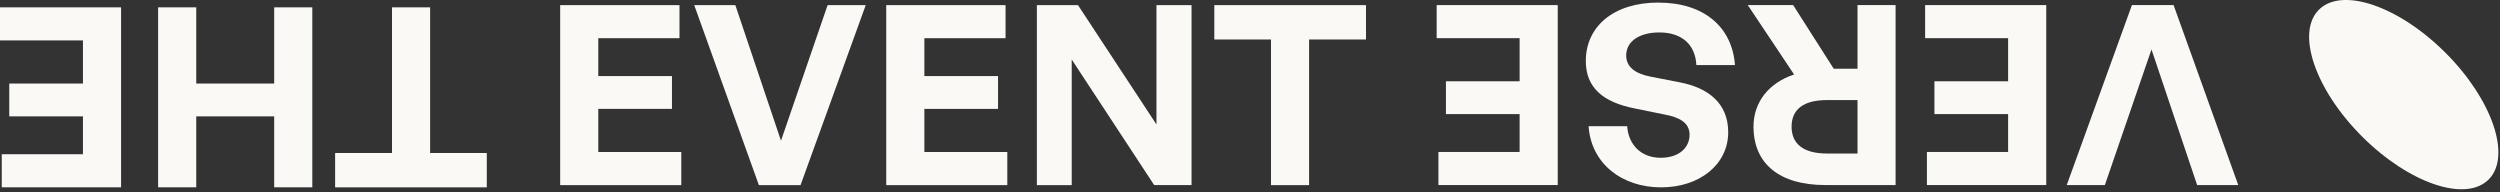
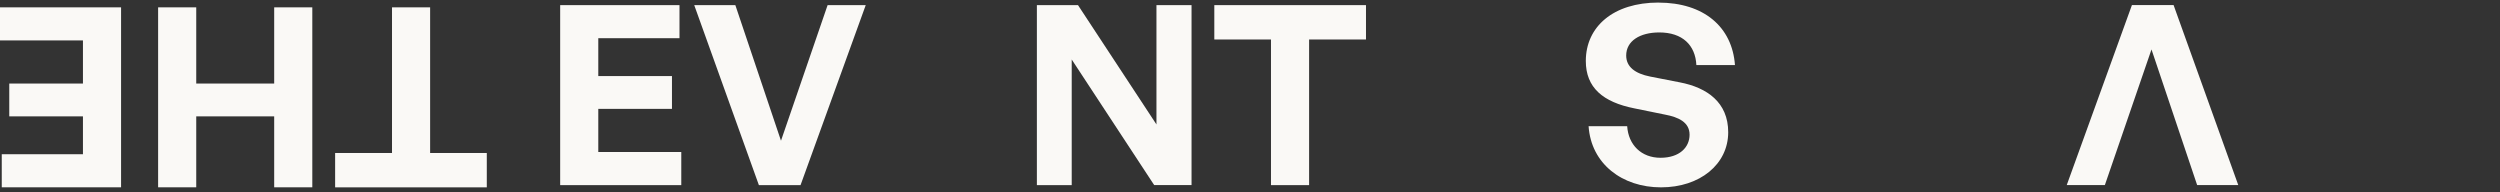
<svg xmlns="http://www.w3.org/2000/svg" width="585" height="45" viewBox="0 0 585 45" fill="none">
  <rect x="0" y="0" width="585" height="45" fill="#333333" stroke="none" />
  <g clip-path="url(#clip0_1_107)">
    <path d="M159.41 43.32H131.08V1.2H159V8.94H140V17.8H157.24V25.48H140V35.57H159.42V43.31L159.41 43.32Z" fill="#FAF9F6" />
    <path d="M187.32 43.32H177.58L162.45 1.2H172.07L182.75 32.93L193.66 1.2H202.58L187.33 43.31L187.32 43.32Z" fill="#FAF9F6" />
-     <path d="M235.71 43.32H207.38V1.2H235.3V8.94H216.3V17.8H233.54V25.48H216.3V35.57H235.71V43.31V43.32Z" fill="#FAF9F6" />
    <path d="M250.78 13.93V43.32H242.63V1.2H252.25L270.61 29.12V1.2H278.82V43.31H270.08L250.78 13.92V13.93Z" fill="#FAF9F6" />
    <path d="M297.41 43.32V9.24H284.15V1.2H319.64V9.24H306.33V43.32H297.41Z" fill="#FAF9F6" />
    <path d="M100.65 1.72V35.8H113.91V43.84H78.42V35.8H91.73V1.72H100.65Z" fill="#FAF9F6" />
    <path d="M73.08 1.72V43.83H64.16V27.23H45.92V43.83H37V1.72H45.92V19.55H64.16V1.72H73.08Z" fill="#FAF9F6" />
    <path d="M0 1.72H28.33V43.83H0.41V36.09H19.41V27.23H2.17V19.55H19.41V9.46H0V1.72Z" fill="#FAF9F6" />
    <path d="M498.88 1.19H508.62L523.75 43.3H514.13L503.45 11.57L492.54 43.3H483.62L498.87 1.19H498.88Z" fill="#FAF9F6" />
-     <path d="M450.49 1.19H478.82V43.3H450.9V35.56H469.9V26.7H452.66V19.02H469.9V8.93H450.48V1.19H450.49Z" fill="#FAF9F6" />
-     <path d="M443.57 1.19V43.3H427.09C416.47 43.3 410.32 38.37 410.32 29.63C410.32 23.94 413.84 19.42 419.82 17.43L408.97 1.18H419.59L429.09 16.08H434.66V1.19H443.58H443.57ZM434.66 23.42H427.5C422.1 23.42 419.23 25.53 419.23 29.64C419.23 33.75 422.1 35.92 427.5 35.92H434.66V23.43V23.42Z" fill="#FAF9F6" />
    <path d="M388.09 0.61C398.71 0.61 405.33 6.3 405.98 15.22H396.95C396.72 10.59 393.72 7.59 388.27 7.59C383.75 7.59 380.53 9.58 380.53 12.99C380.53 15.63 382.58 17.21 386.16 17.92L393.08 19.27C399.47 20.5 404.4 23.96 404.4 30.94C404.4 38.45 397.77 43.84 388.68 43.84C379.59 43.84 372.32 38.33 371.73 29.53H380.76C381.05 33.93 384.1 36.92 388.56 36.92C393.02 36.92 395.36 34.46 395.36 31.52C395.36 28.58 392.72 27.41 389.67 26.83L382.46 25.36C375.07 23.89 371.08 20.49 371.08 14.27C371.08 6.23 377.53 0.6 388.09 0.6V0.61Z" fill="#FAF9F6" />
-     <path d="M336.18 1.19H364.51V43.3H336.59V35.56H355.59V26.7H338.35V19.02H355.59V8.93H336.18V1.19Z" fill="#FAF9F6" />
-     <path d="M582.341 42.005C587.742 36.604 583.228 23.332 572.258 12.363C561.288 1.393 548.017 -3.122 542.616 2.279C537.215 7.68 541.73 20.951 552.699 31.921C563.669 42.891 576.94 47.406 582.341 42.005Z" fill="#FAF9F6" />
  </g>
  <defs>
    <clipPath id="clip0_1_107">
      <rect width="584.62" height="44.28" fill="white" />
    </clipPath>
  </defs>
</svg>